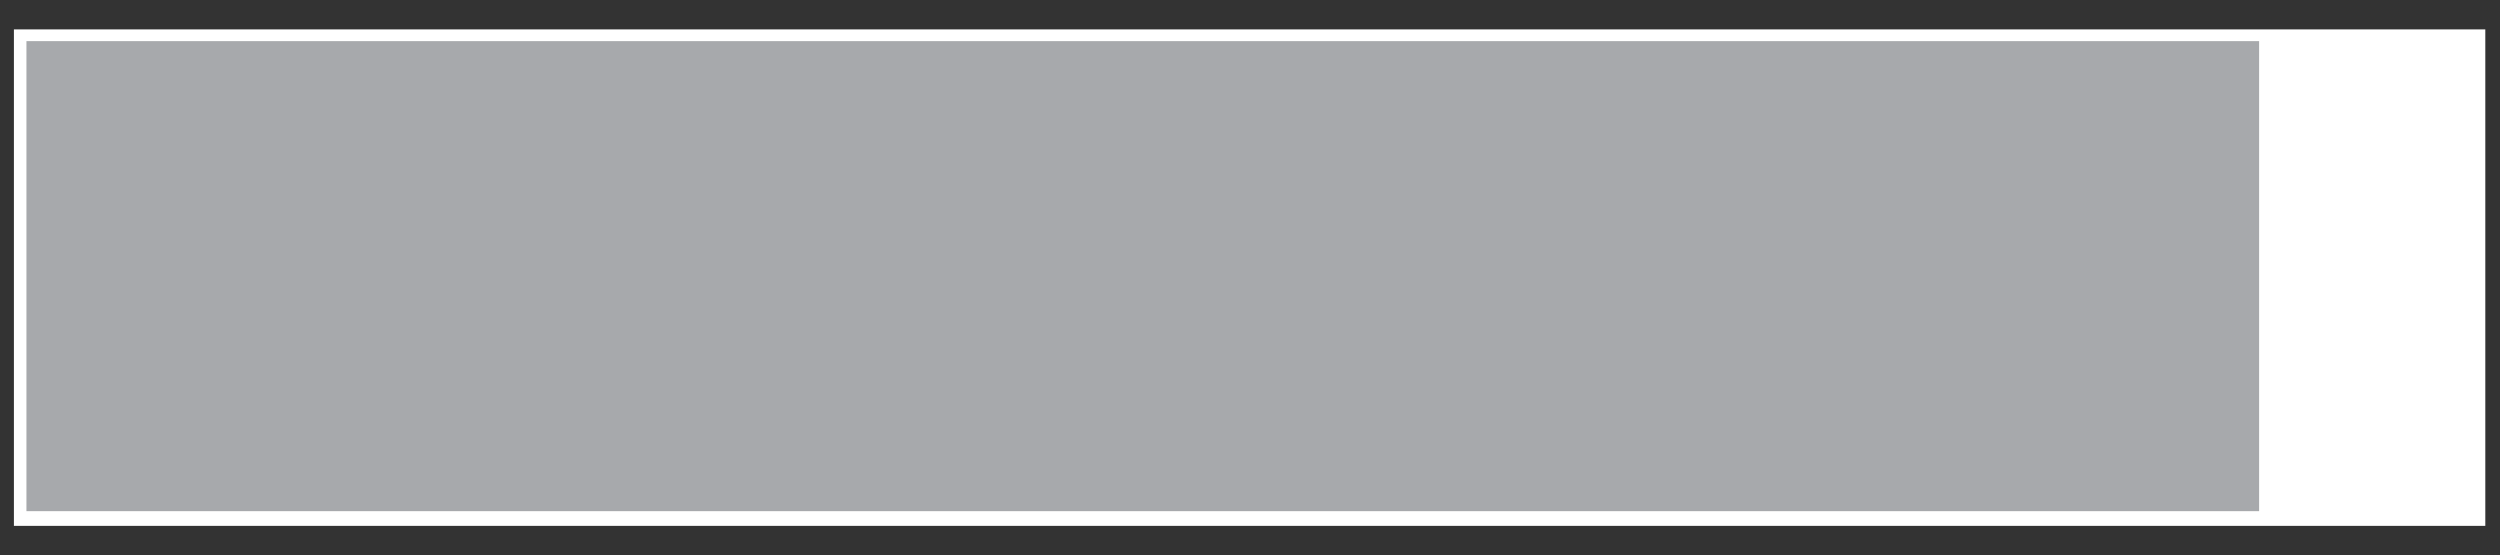
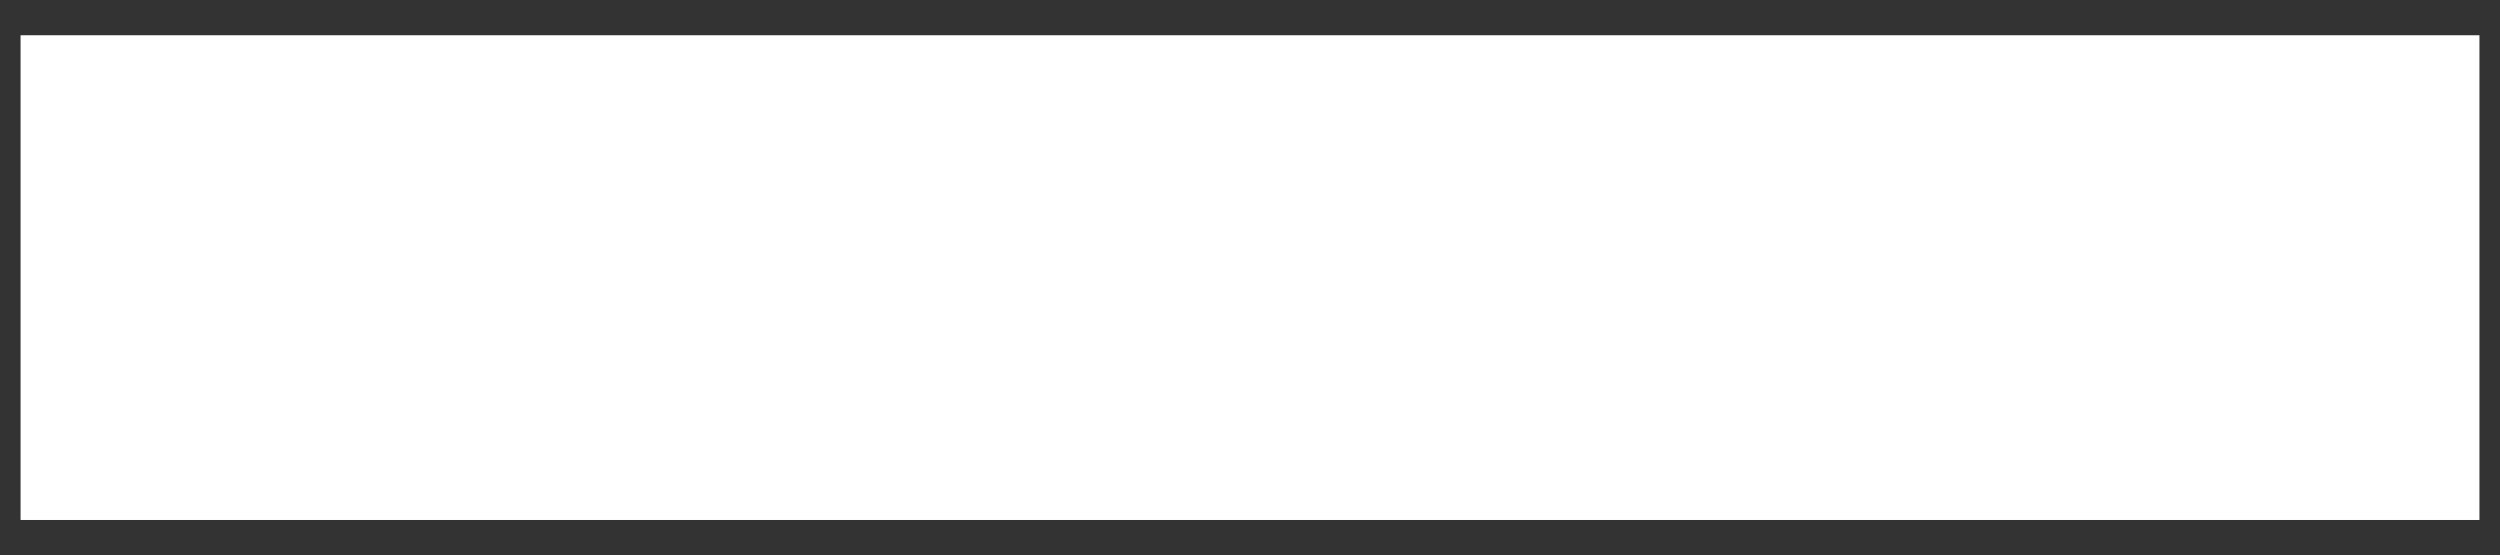
<svg xmlns="http://www.w3.org/2000/svg" xmlns:xlink="http://www.w3.org/1999/xlink" version="1.1" id="Layer_1" x="0px" y="0px" viewBox="0 0 85.1 18.9" style="enable-background:new 0 0 85.1 18.9;" xml:space="preserve">
  <rect x="0" y="0" width="85.1" height="18.9" fill="#333333" stroke="none" />
  <style type="text/css">
	.st0{fill:#FFFFFF;}
	.st1{clip-path:url(#SVGID_00000033369323487436111680000015065101927477457579_);fill:none;stroke:#FFFFFF;stroke-width:0.453;}
	.st2{fill:#A7A9AC;}
</style>
  <g>
    <polygon class="st0" points="84.2,1.2 0.9,1.2 0.7,1.2 0.7,1.4 0.7,17.5 0.7,17.7 0.9,17.7 84.2,17.7 84.4,17.7 84.4,17.5    84.4,1.4 84.4,1.2  " />
    <g>
      <defs>
-         <rect id="SVGID_1_" x="0.4" y="1" width="84.2" height="16.9" />
-       </defs>
+         </defs>
      <clipPath id="SVGID_00000121273575794059659500000015385312102793430950_">
        <use xlink:href="#SVGID_1_" style="overflow:visible;" />
      </clipPath>
      <polygon style="clip-path:url(#SVGID_00000121273575794059659500000015385312102793430950_);fill:none;stroke:#FFFFFF;stroke-width:0.453;" points="    0.7,1.4 0.7,17.5 0.7,17.7 0.9,17.7 84.2,17.7 84.4,17.7 84.4,17.5 84.4,1.4 84.4,1.2 84.2,1.2 0.9,1.2 0.7,1.2   " />
    </g>
-     <rect x="0.9" y="1.4" class="st2" width="76" height="16" />
  </g>
</svg>